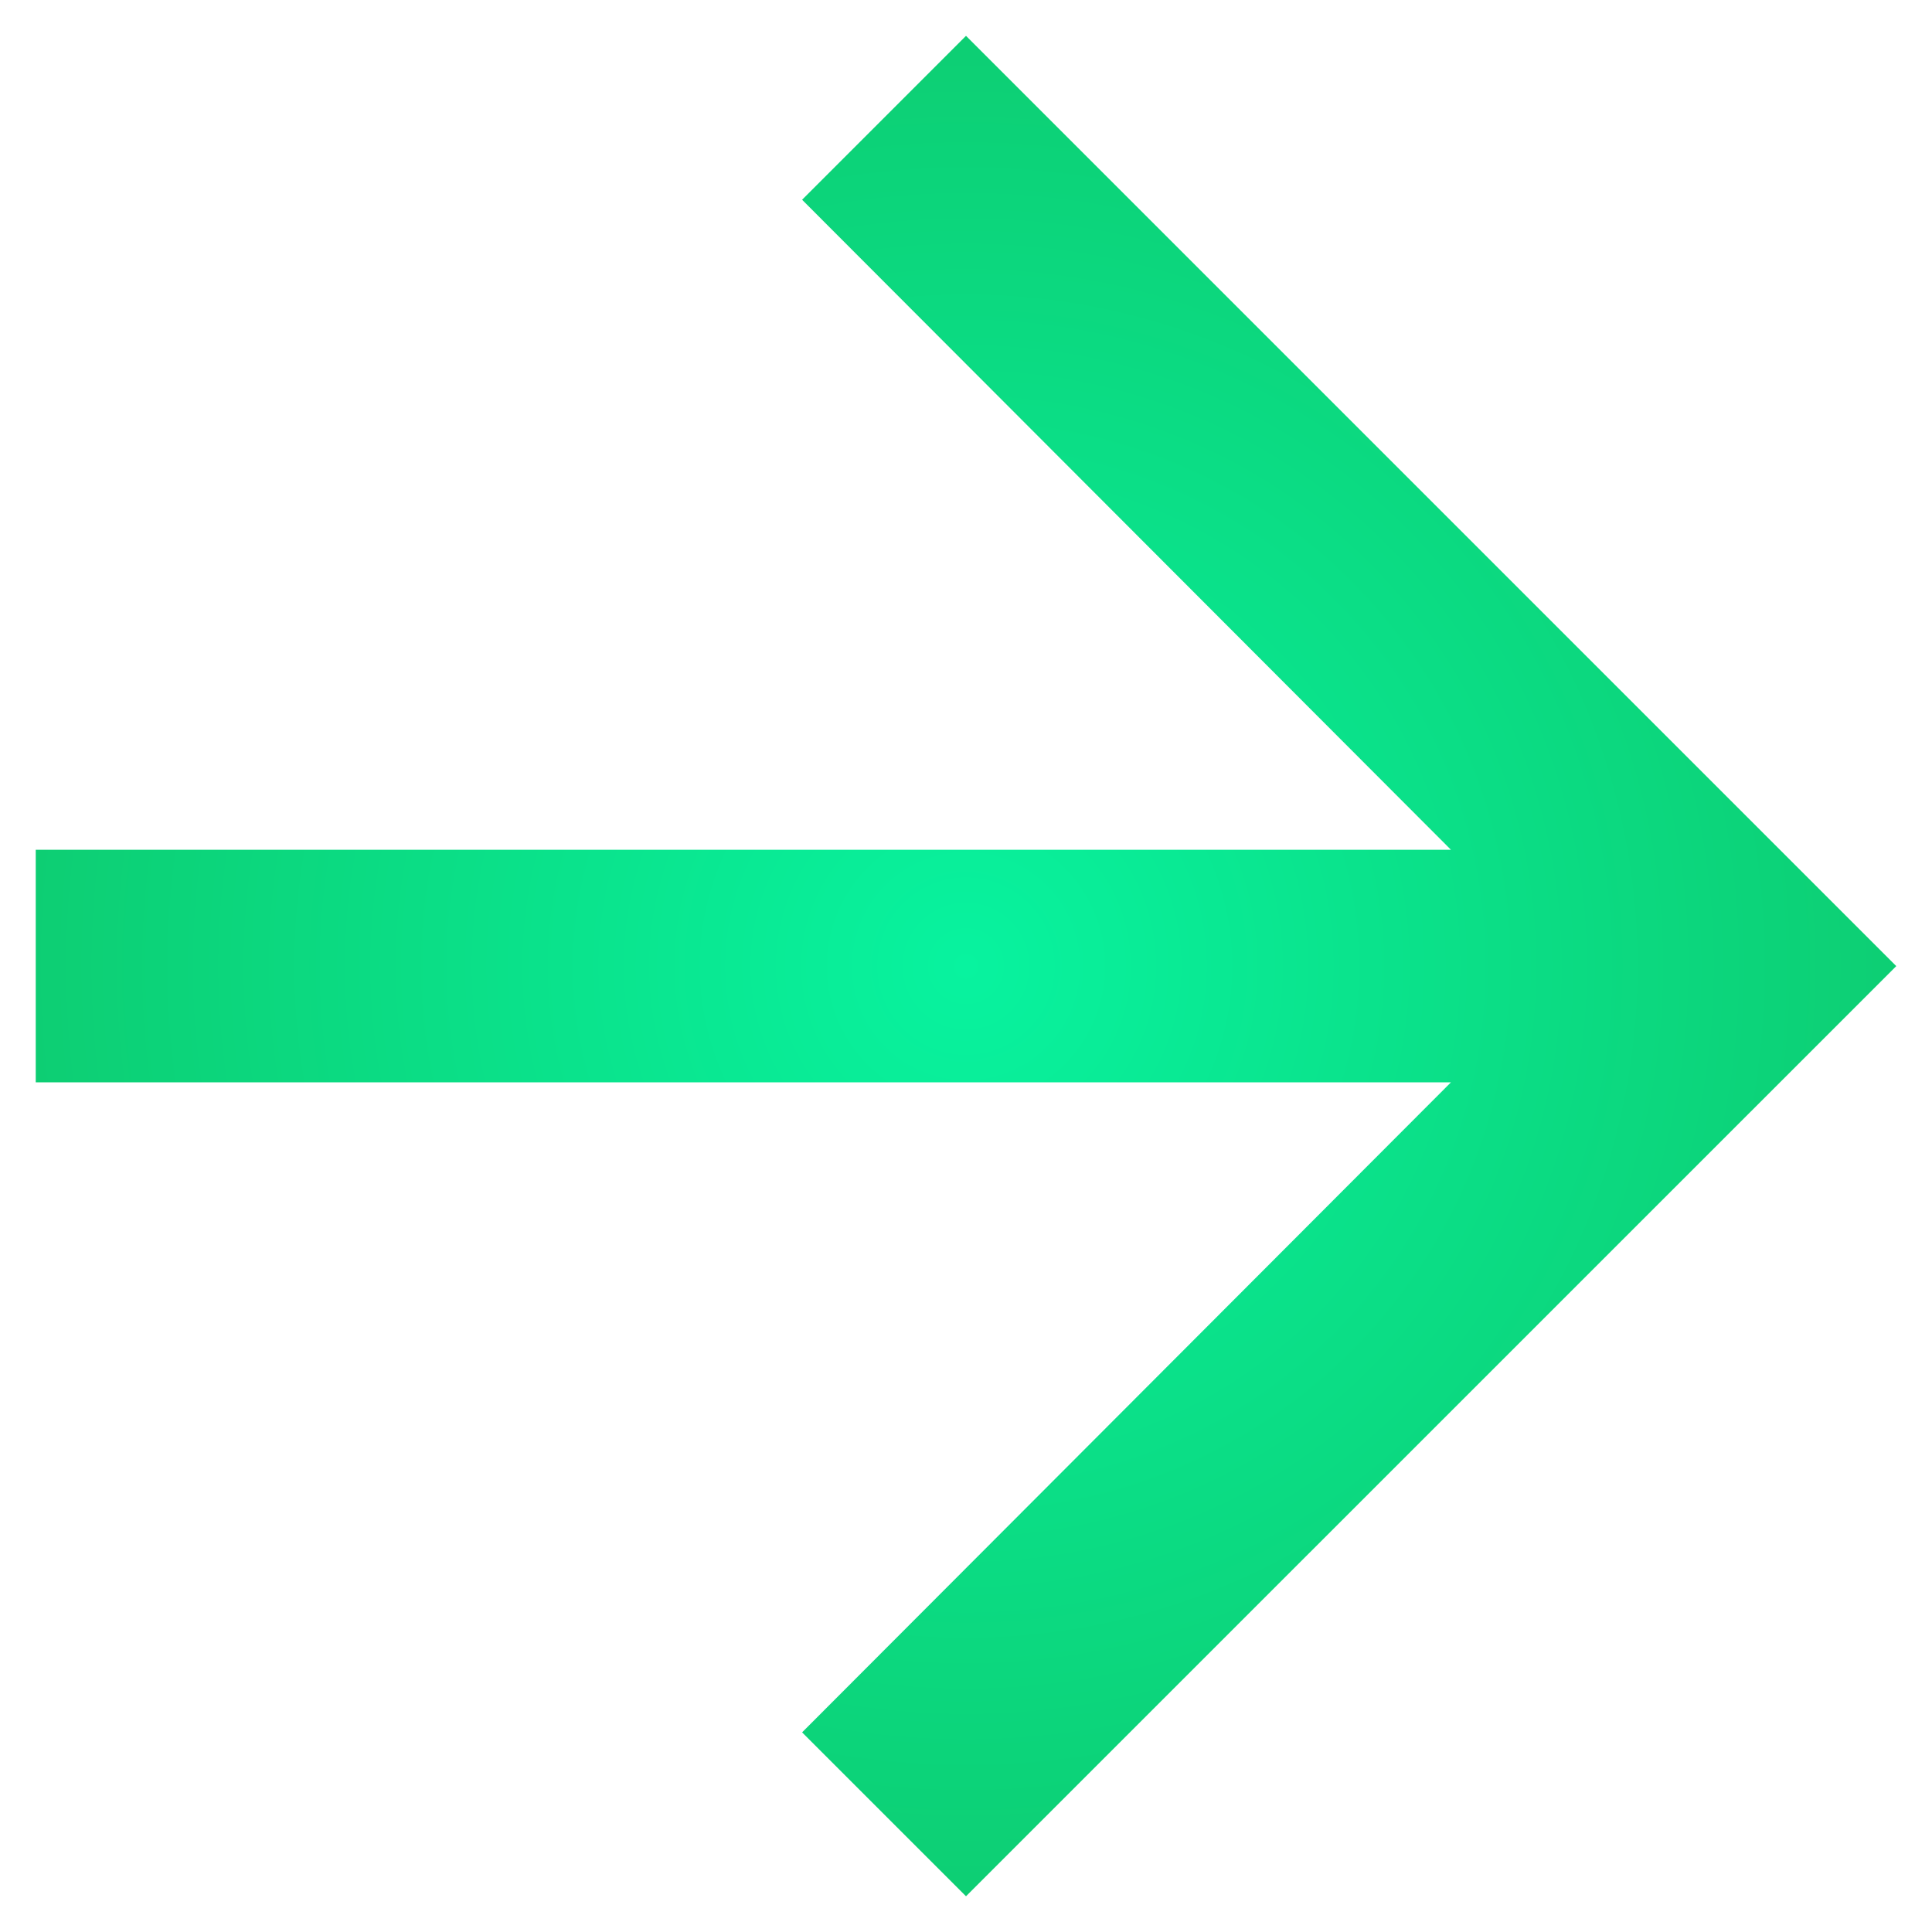
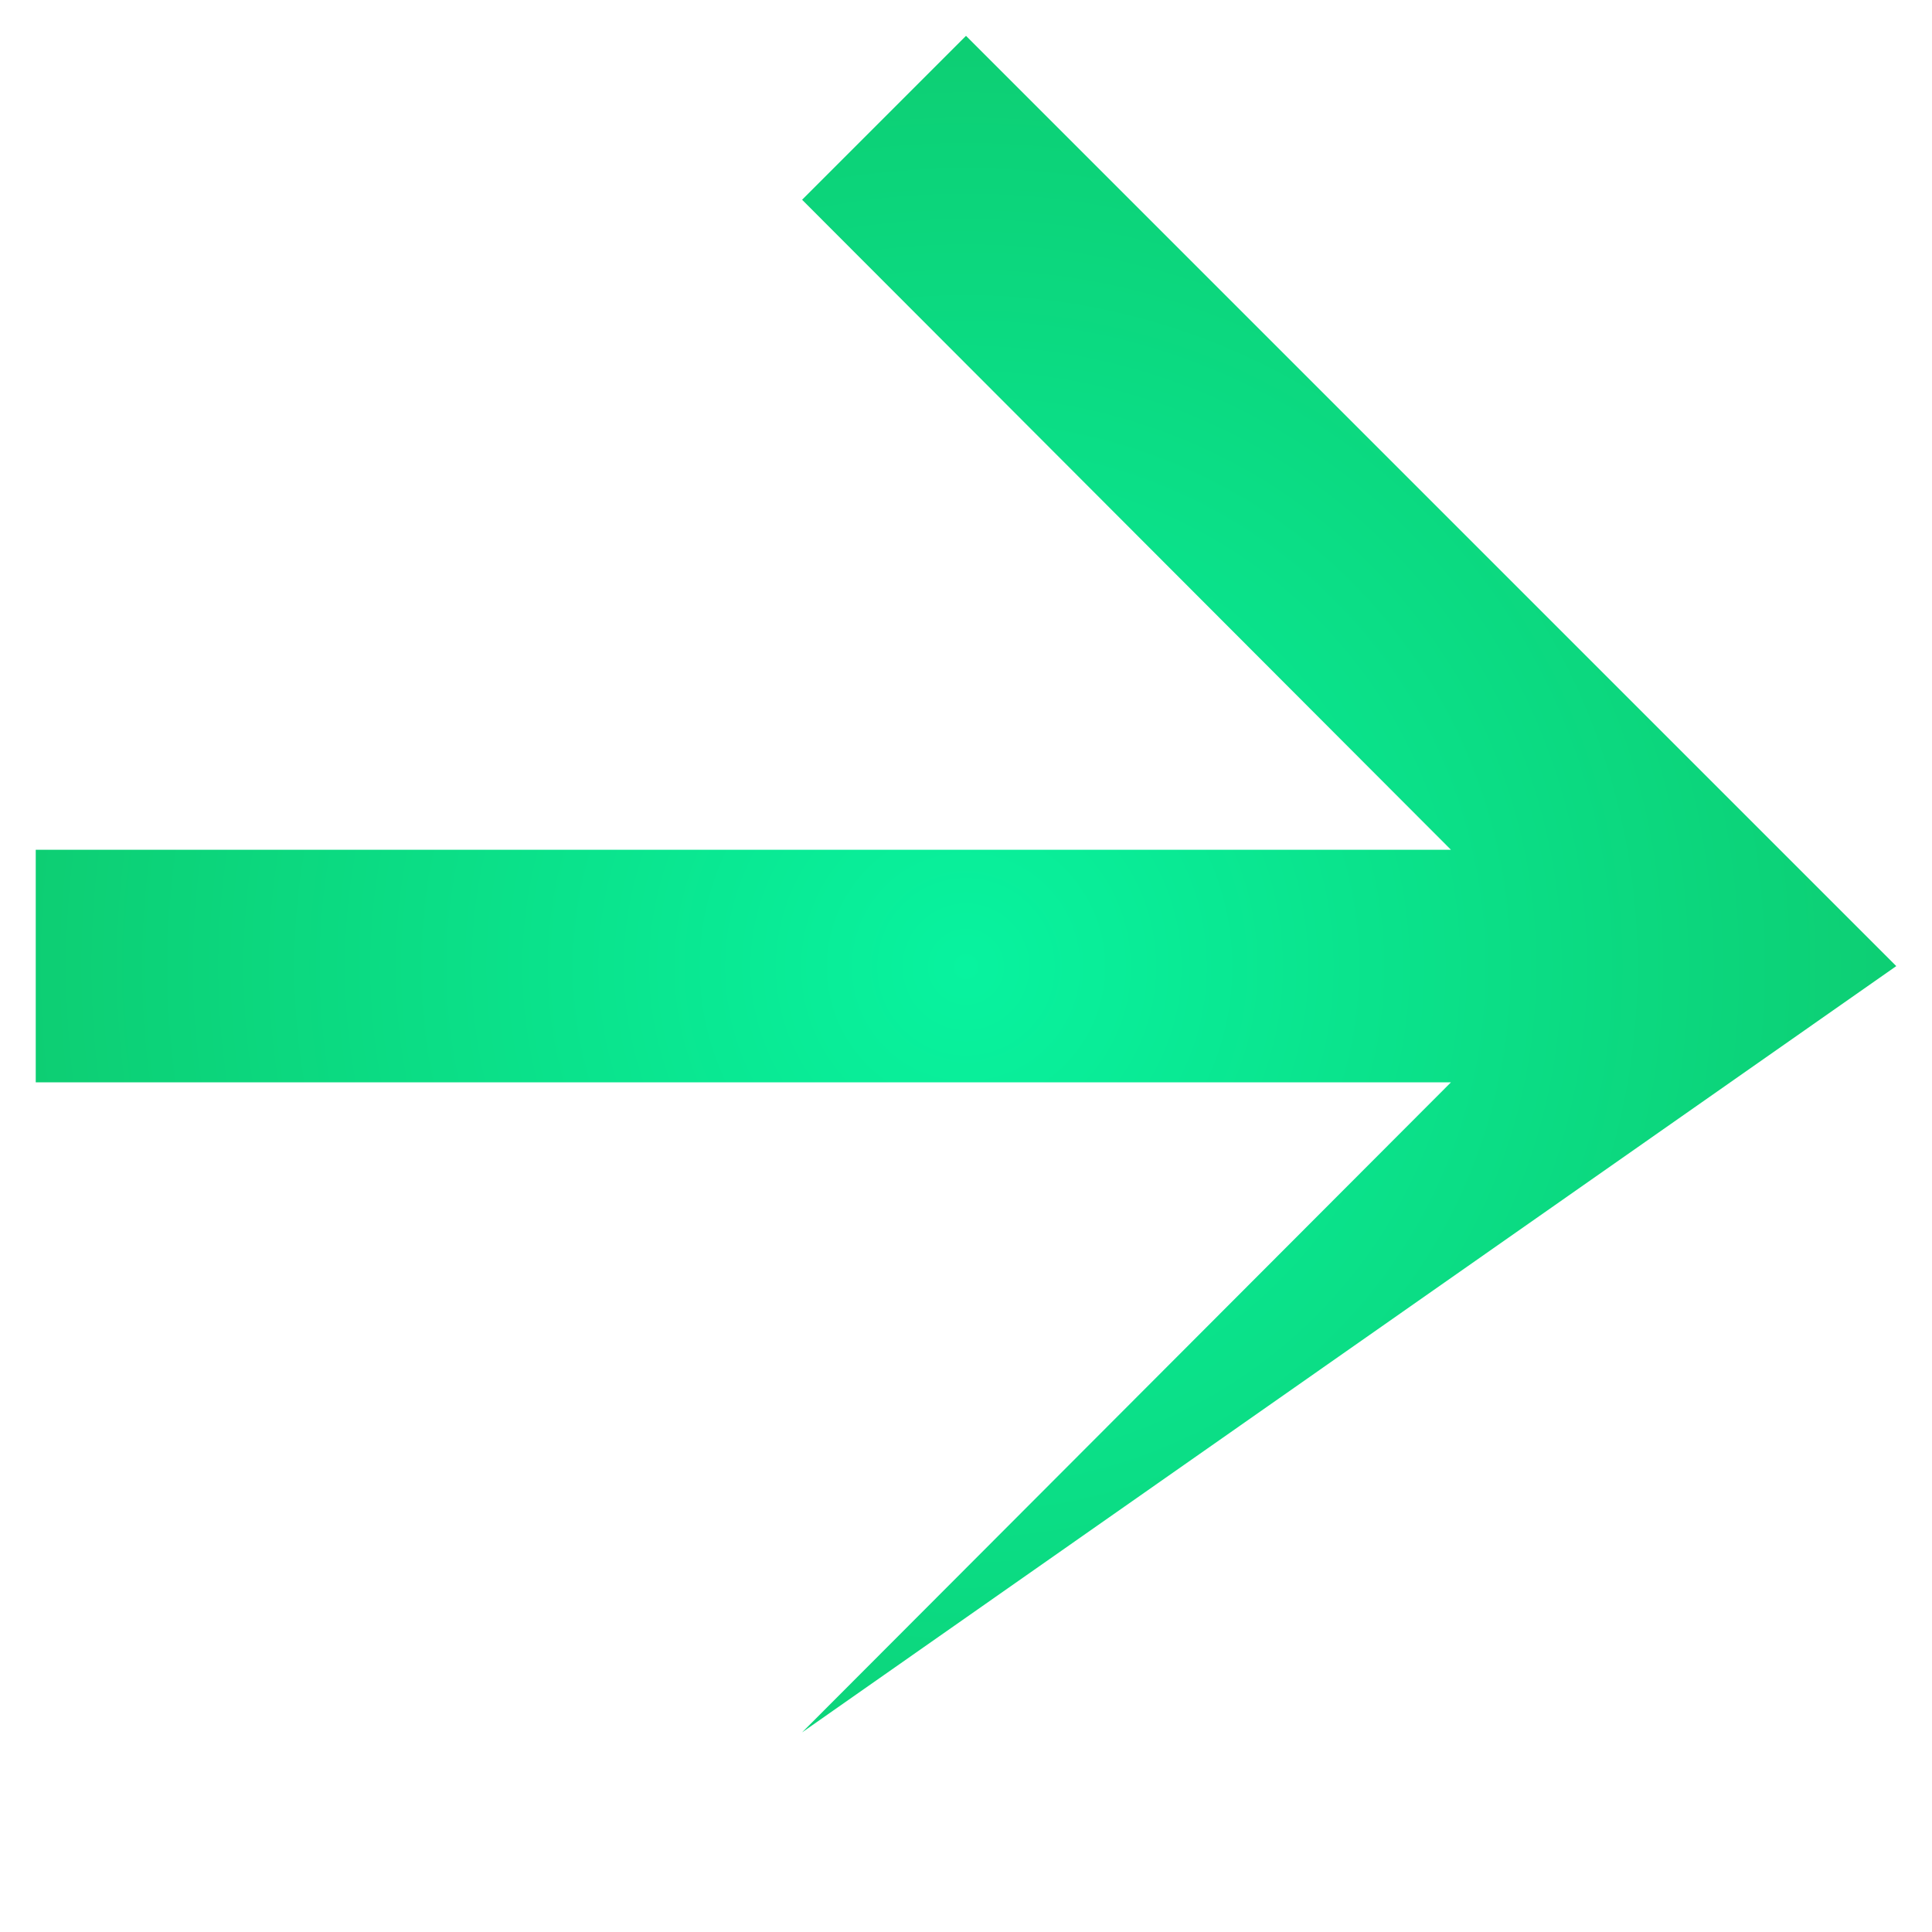
<svg xmlns="http://www.w3.org/2000/svg" width="18" height="18" viewBox="0 0 18 18" fill="none">
-   <path fill-rule="evenodd" clip-rule="evenodd" d="M9 0.334L7.473 1.861L13.518 7.917H0.333V10.084H13.518L7.473 16.14L9 17.667L17.667 9.001L9 0.334Z" fill="url(#paint0_radial_560_153)" />
+   <path fill-rule="evenodd" clip-rule="evenodd" d="M9 0.334L7.473 1.861L13.518 7.917H0.333V10.084H13.518L7.473 16.14L17.667 9.001L9 0.334Z" fill="url(#paint0_radial_560_153)" />
  <defs>
    <radialGradient id="paint0_radial_560_153" cx="0" cy="0" r="1" gradientUnits="userSpaceOnUse" gradientTransform="translate(9 9.001) rotate(90) scale(8.667)">
      <stop stop-color="#08F39F" />
      <stop offset="1" stop-color="#0DCE73" />
    </radialGradient>
  </defs>
</svg>